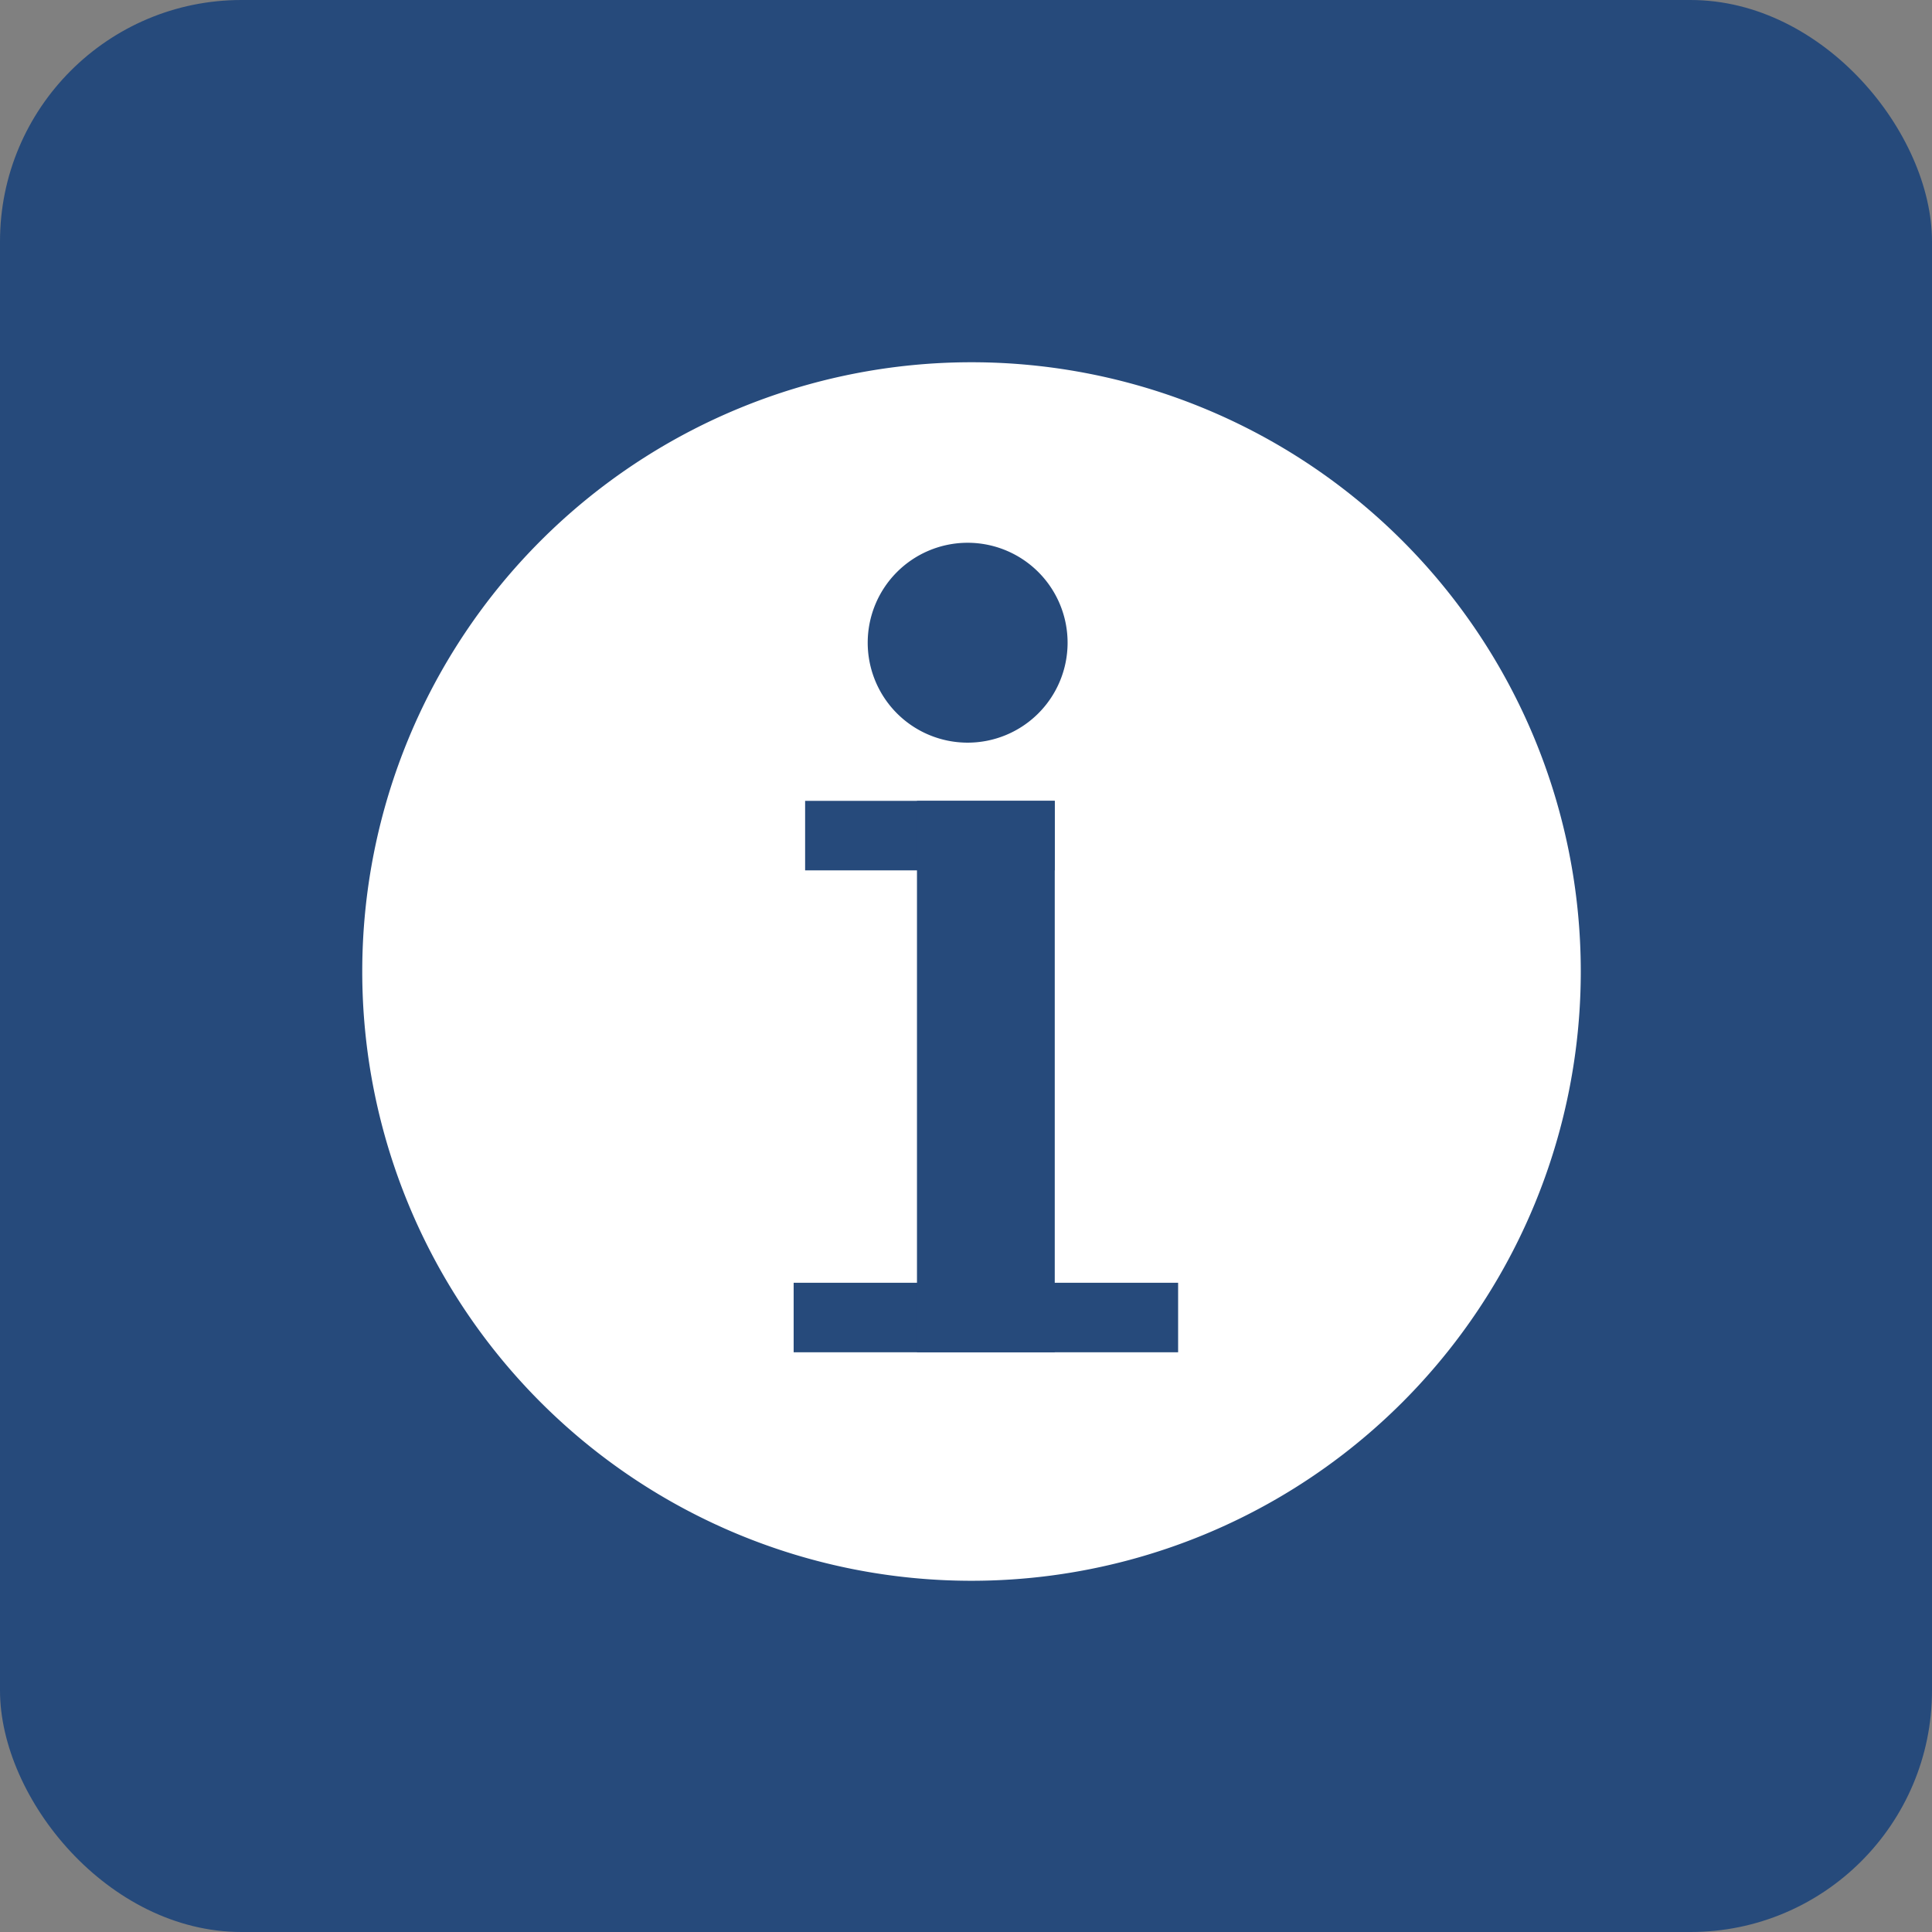
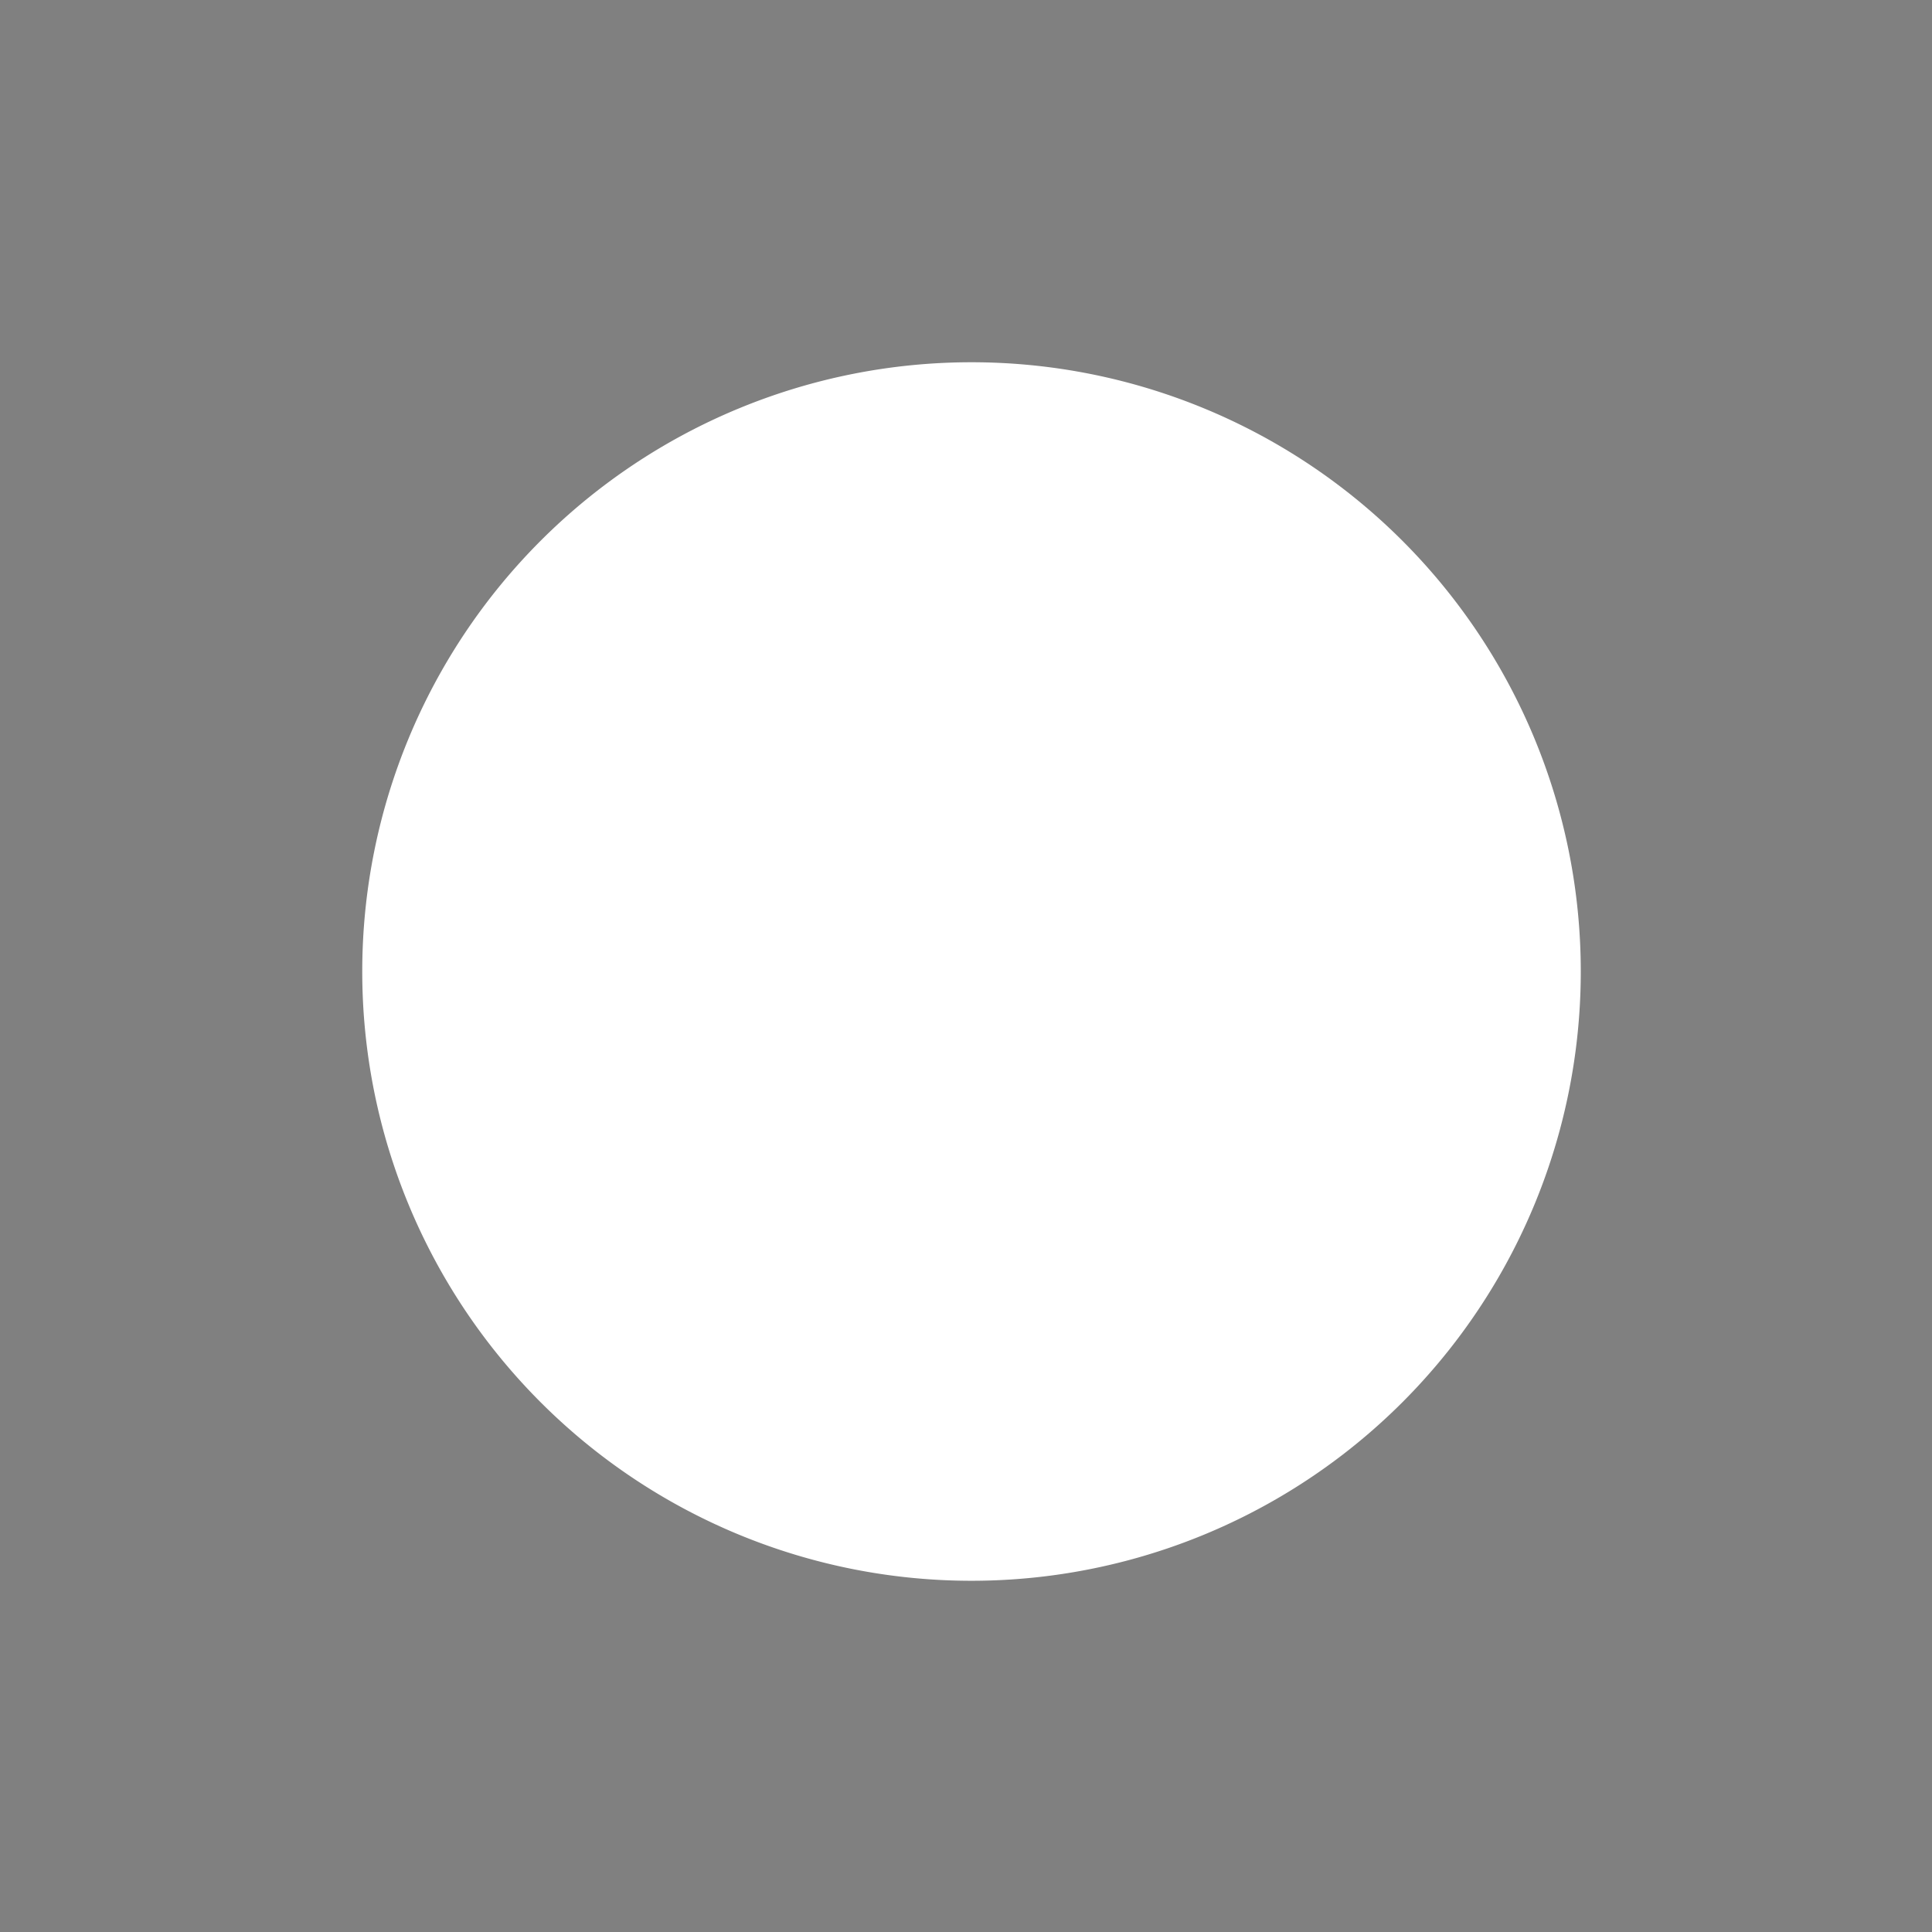
<svg xmlns="http://www.w3.org/2000/svg" width="48" height="48">
  <rect width="100%" height="100%" fill="#808080" stroke="none" />
  <g data-name="グループ 2477" transform="translate(-21 -453)">
-     <rect data-name="長方形 2958" width="48" height="48" rx="6" transform="translate(21 453)" fill="#264a7b" />
    <g data-name="グループ 2365">
      <path data-name="パス 9691" d="M60.274 477.137a15.137 15.137 0 10-15.137 15.137 15.137 15.137 0 0015.137-15.137z" fill="#fff" />
-       <path data-name="パス 9690" d="M47.524 468.968a2.483 2.483 0 11-2.483-2.483 2.483 2.483 0 012.483 2.483" fill="#264a7b" stroke="rgba(0,0,0,0)" />
-       <path data-name="長方形 2904" fill="#264a7b" stroke="rgba(0,0,0,0)" d="M41.003 472.897h6.202v1.727h-6.202z" />
-       <path data-name="長方形 2905" fill="#264a7b" stroke="rgba(0,0,0,0)" d="M40.718 484.87h9.552v1.727h-9.552z" />
-       <path data-name="長方形 2903" fill="#264a7b" d="M43.782 472.897h3.423v13.7h-3.423z" />
    </g>
  </g>
</svg>